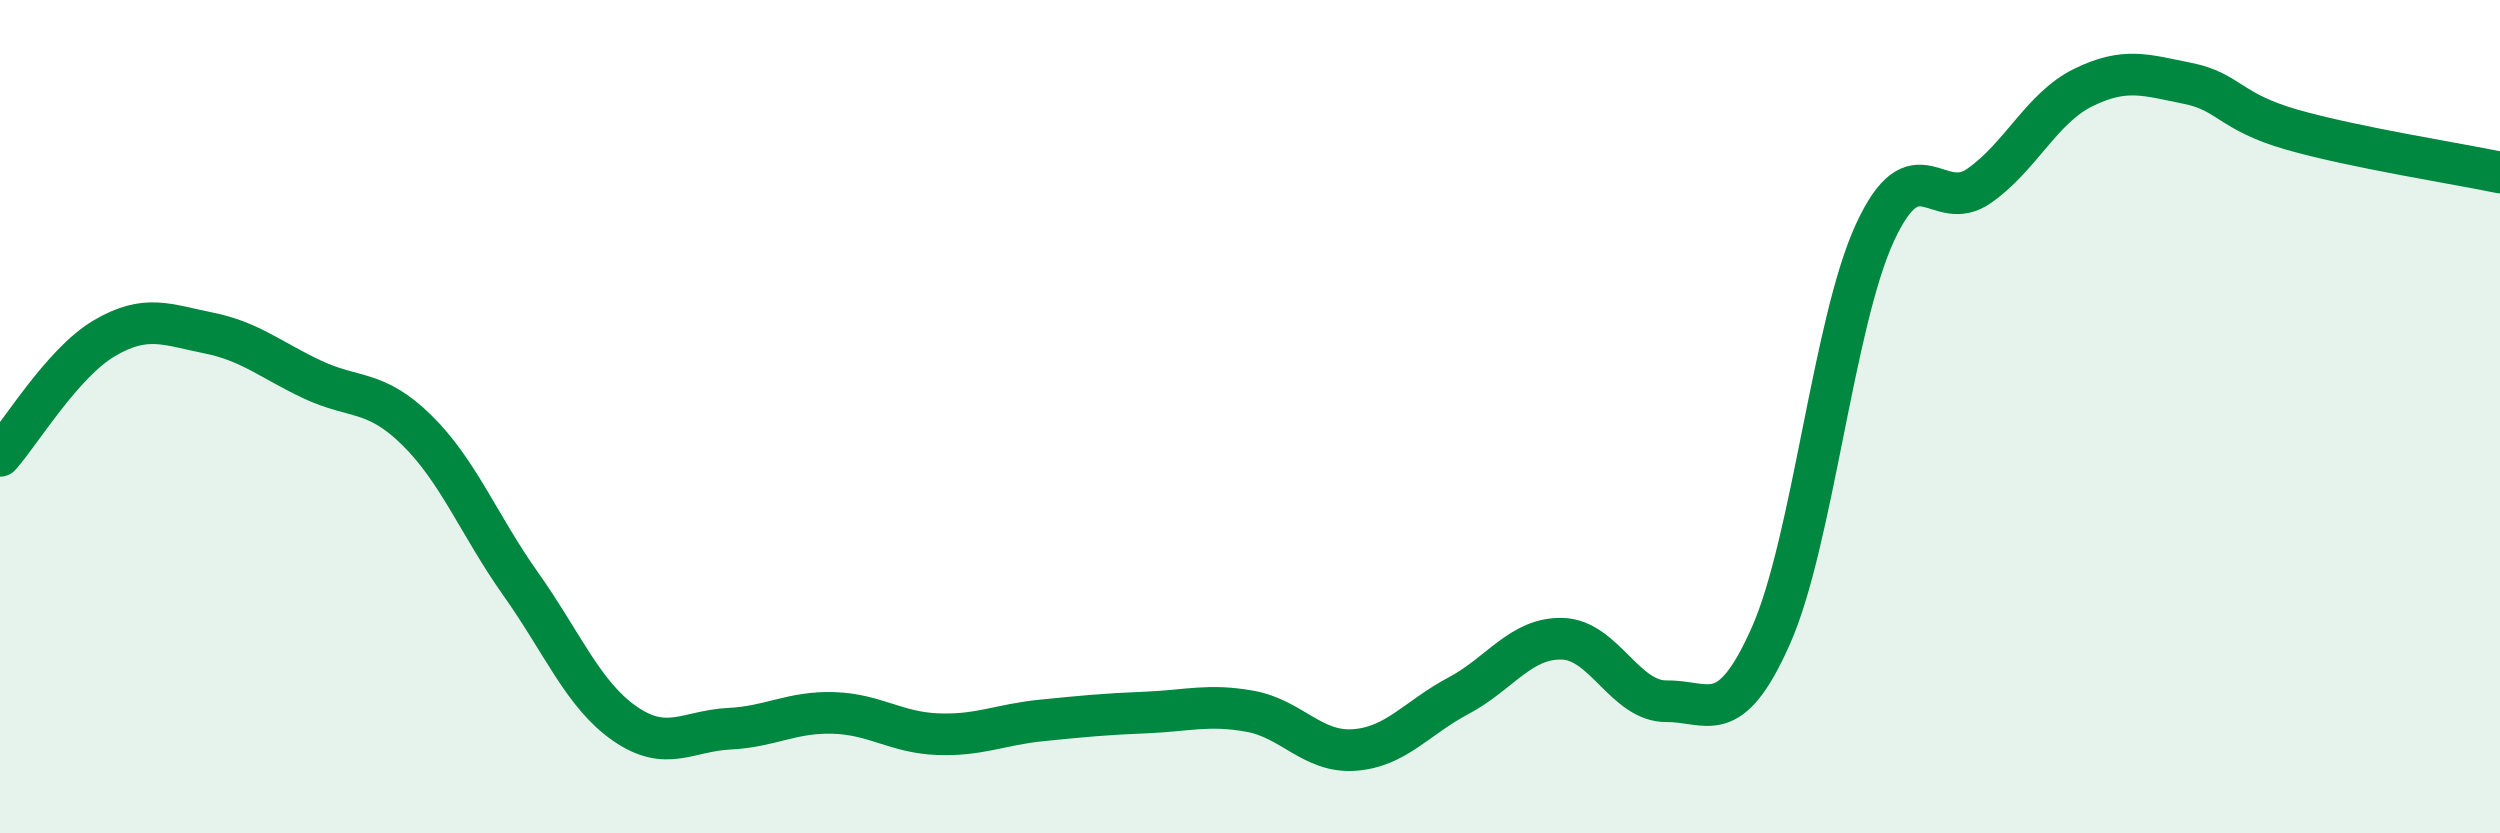
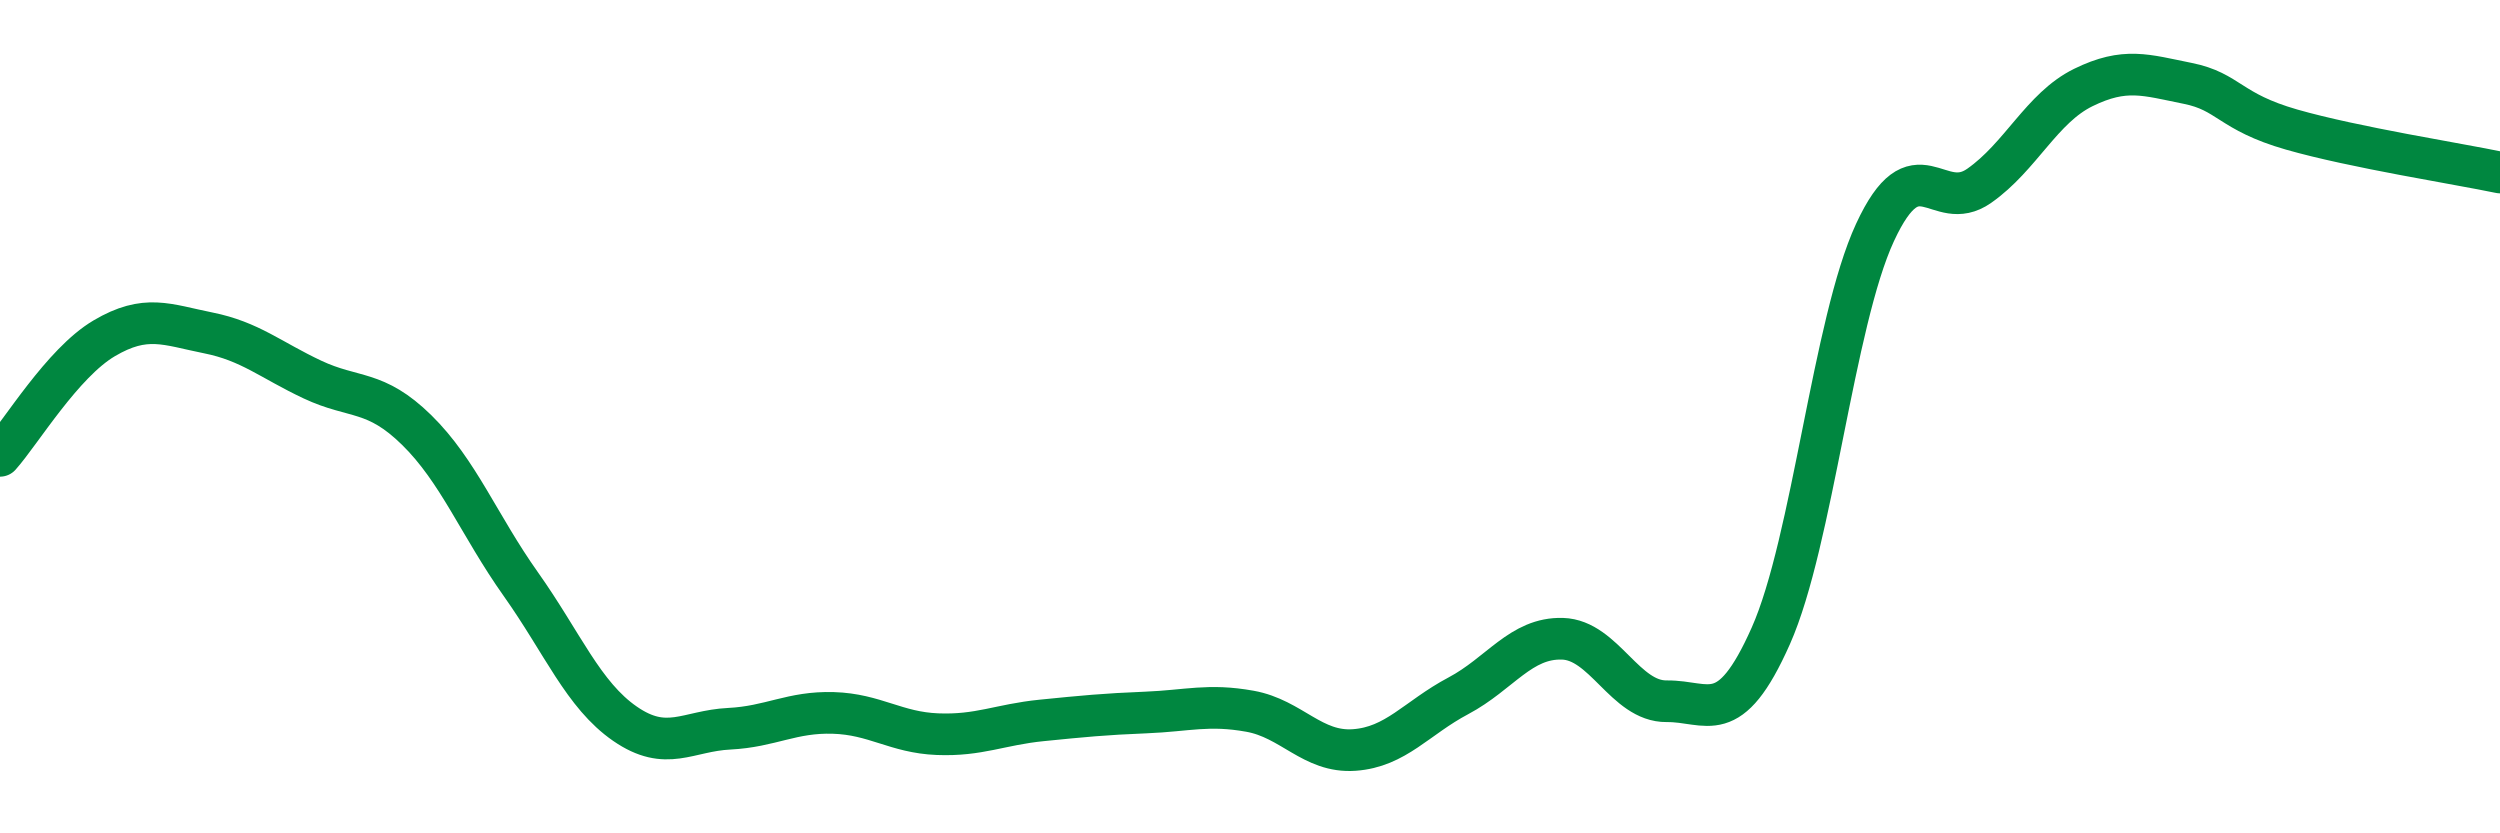
<svg xmlns="http://www.w3.org/2000/svg" width="60" height="20" viewBox="0 0 60 20">
-   <path d="M 0,10.94 C 0.5,10.38 1.5,8.71 2.5,8.12 C 3.5,7.53 4,7.79 5,7.99 C 6,8.19 6.5,8.64 7.5,9.11 C 8.5,9.58 9,9.34 10,10.32 C 11,11.3 11.5,12.61 12.5,14.02 C 13.5,15.43 14,16.68 15,17.37 C 16,18.06 16.5,17.54 17.5,17.49 C 18.5,17.44 19,17.08 20,17.11 C 21,17.14 21.5,17.58 22.5,17.62 C 23.5,17.66 24,17.39 25,17.29 C 26,17.19 26.5,17.14 27.5,17.1 C 28.5,17.06 29,16.89 30,17.07 C 31,17.25 31.5,18.07 32.5,18 C 33.5,17.93 34,17.23 35,16.7 C 36,16.17 36.5,15.3 37.5,15.33 C 38.5,15.36 39,16.84 40,16.83 C 41,16.82 41.5,17.51 42.5,15.26 C 43.5,13.01 44,7.74 45,5.58 C 46,3.42 46.5,5.16 47.5,4.46 C 48.5,3.76 49,2.59 50,2.1 C 51,1.61 51.5,1.8 52.5,2 C 53.5,2.2 53.5,2.68 55,3.11 C 56.5,3.54 59,3.93 60,4.14L60 20L0 20Z" fill="#008740" opacity="0.1" stroke-linecap="round" stroke-linejoin="round" />
  <path d="M 0,10.94 C 0.5,10.38 1.5,8.71 2.5,8.12 C 3.5,7.53 4,7.79 5,7.99 C 6,8.19 6.5,8.64 7.5,9.11 C 8.5,9.58 9,9.34 10,10.32 C 11,11.3 11.5,12.61 12.5,14.02 C 13.5,15.43 14,16.68 15,17.37 C 16,18.06 16.5,17.54 17.5,17.49 C 18.5,17.44 19,17.08 20,17.11 C 21,17.14 21.5,17.58 22.5,17.62 C 23.5,17.66 24,17.39 25,17.29 C 26,17.19 26.5,17.14 27.5,17.1 C 28.5,17.06 29,16.89 30,17.07 C 31,17.25 31.5,18.07 32.5,18 C 33.5,17.93 34,17.23 35,16.7 C 36,16.17 36.5,15.3 37.5,15.33 C 38.5,15.36 39,16.84 40,16.83 C 41,16.82 41.5,17.51 42.5,15.26 C 43.5,13.01 44,7.74 45,5.58 C 46,3.42 46.5,5.16 47.5,4.46 C 48.5,3.76 49,2.59 50,2.1 C 51,1.61 51.5,1.8 52.5,2 C 53.5,2.2 53.5,2.68 55,3.11 C 56.5,3.54 59,3.93 60,4.14" stroke="#008740" stroke-width="1" fill="none" stroke-linecap="round" stroke-linejoin="round" />
</svg>